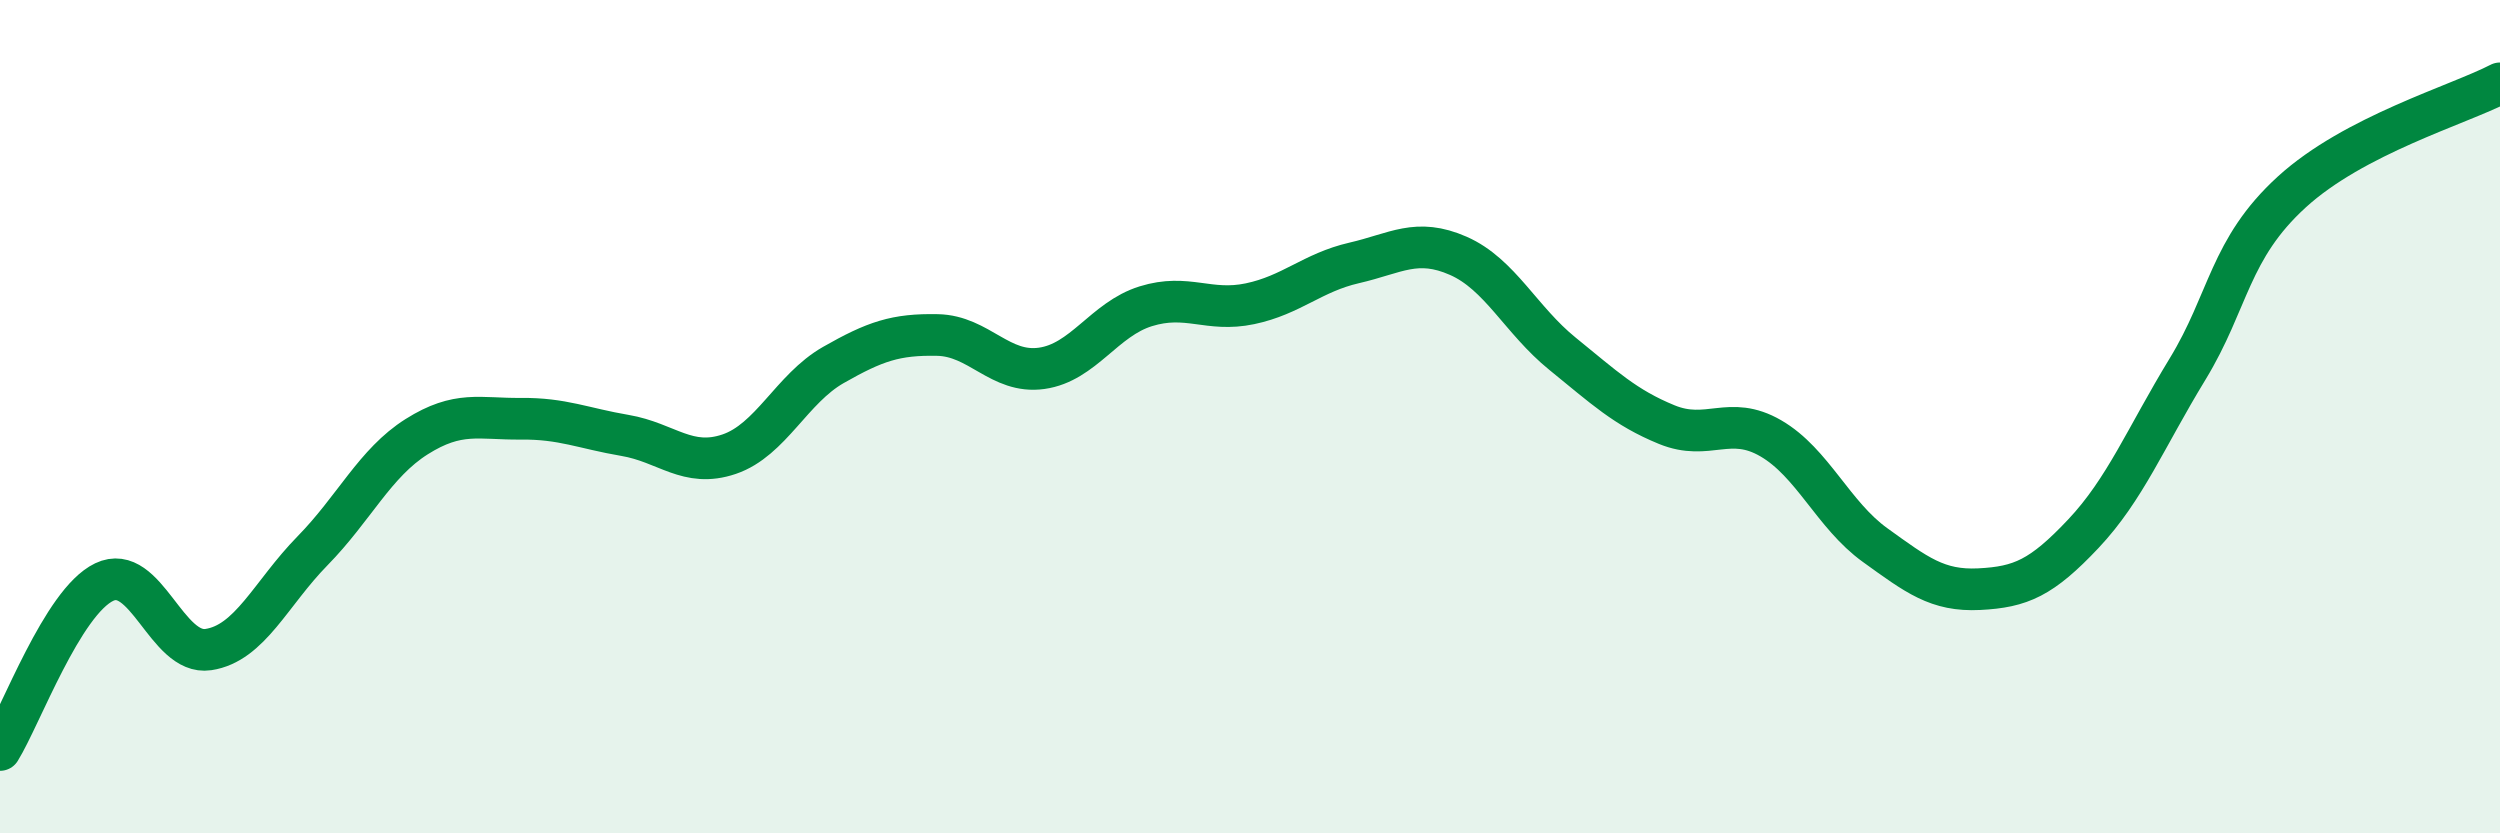
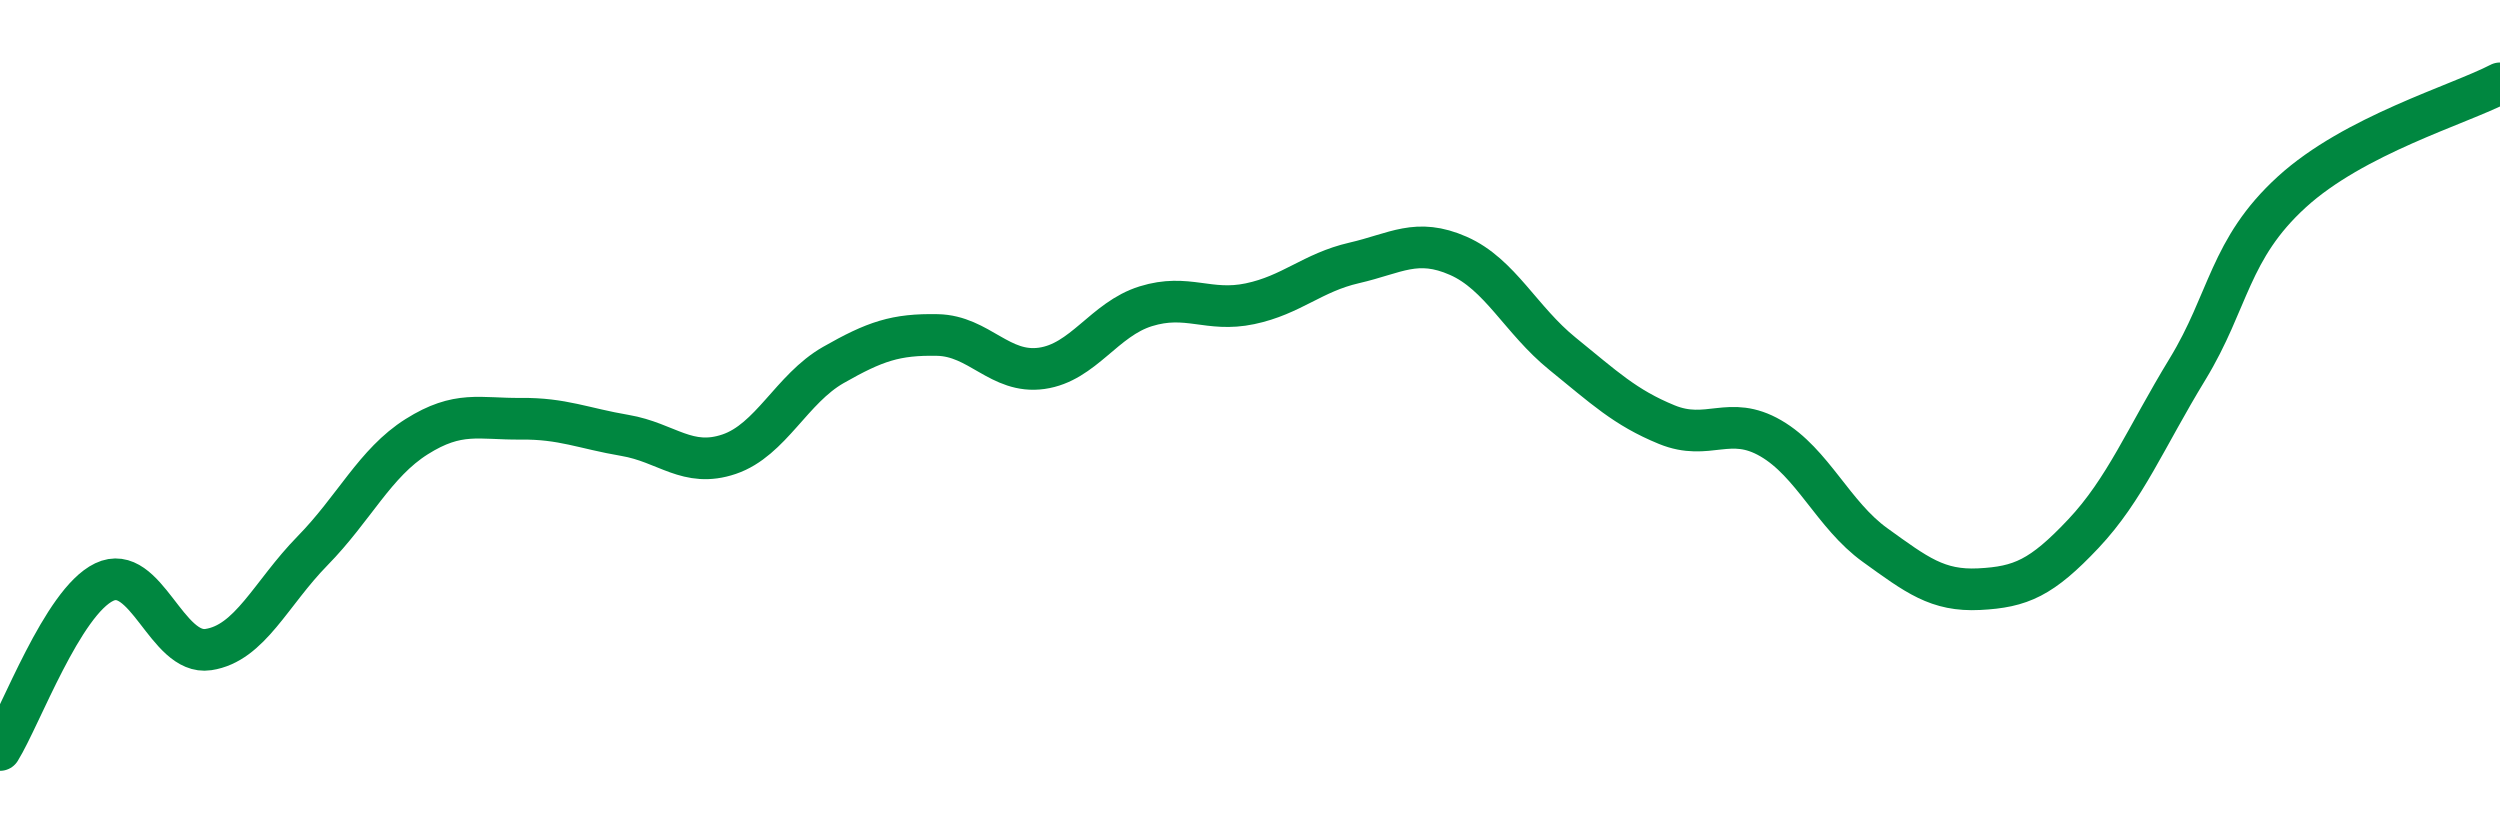
<svg xmlns="http://www.w3.org/2000/svg" width="60" height="20" viewBox="0 0 60 20">
-   <path d="M 0,18 C 0.5,17.19 1.5,14.45 2.5,13.97 C 3.5,13.49 4,15.74 5,15.59 C 6,15.44 6.5,14.24 7.5,13.22 C 8.5,12.2 9,11.11 10,10.48 C 11,9.85 11.5,10.06 12.5,10.05 C 13.5,10.04 14,10.28 15,10.45 C 16,10.62 16.5,11.24 17.5,10.9 C 18.5,10.56 19,9.33 20,8.76 C 21,8.19 21.5,8.02 22.5,8.04 C 23.5,8.06 24,8.98 25,8.84 C 26,8.7 26.5,7.66 27.5,7.35 C 28.5,7.04 29,7.5 30,7.29 C 31,7.08 31.5,6.54 32.5,6.31 C 33.5,6.08 34,5.7 35,6.14 C 36,6.58 36.5,7.68 37.5,8.49 C 38.5,9.3 39,9.78 40,10.19 C 41,10.6 41.5,9.94 42.5,10.52 C 43.5,11.1 44,12.36 45,13.08 C 46,13.8 46.5,14.19 47.5,14.14 C 48.5,14.09 49,13.87 50,12.81 C 51,11.75 51.5,10.5 52.5,8.86 C 53.5,7.22 53.5,5.98 55,4.61 C 56.5,3.24 59,2.52 60,2L60 20L0 20Z" fill="#008740" opacity="0.1" stroke-linecap="round" stroke-linejoin="round" />
  <path d="M 0,18 C 0.5,17.19 1.5,14.45 2.5,13.97 C 3.5,13.49 4,15.74 5,15.59 C 6,15.44 6.5,14.24 7.5,13.22 C 8.5,12.2 9,11.11 10,10.48 C 11,9.85 11.5,10.06 12.5,10.05 C 13.5,10.04 14,10.28 15,10.45 C 16,10.62 16.5,11.24 17.5,10.9 C 18.5,10.56 19,9.33 20,8.76 C 21,8.19 21.5,8.02 22.5,8.04 C 23.5,8.06 24,8.98 25,8.84 C 26,8.7 26.5,7.66 27.5,7.35 C 28.5,7.04 29,7.5 30,7.29 C 31,7.08 31.5,6.54 32.5,6.31 C 33.5,6.08 34,5.7 35,6.14 C 36,6.58 36.5,7.68 37.5,8.49 C 38.5,9.3 39,9.78 40,10.19 C 41,10.6 41.5,9.94 42.5,10.52 C 43.5,11.1 44,12.36 45,13.08 C 46,13.8 46.5,14.19 47.5,14.14 C 48.5,14.09 49,13.87 50,12.81 C 51,11.75 51.5,10.5 52.5,8.86 C 53.5,7.22 53.5,5.98 55,4.61 C 56.5,3.24 59,2.52 60,2" stroke="#008740" stroke-width="1" fill="none" stroke-linecap="round" stroke-linejoin="round" />
</svg>